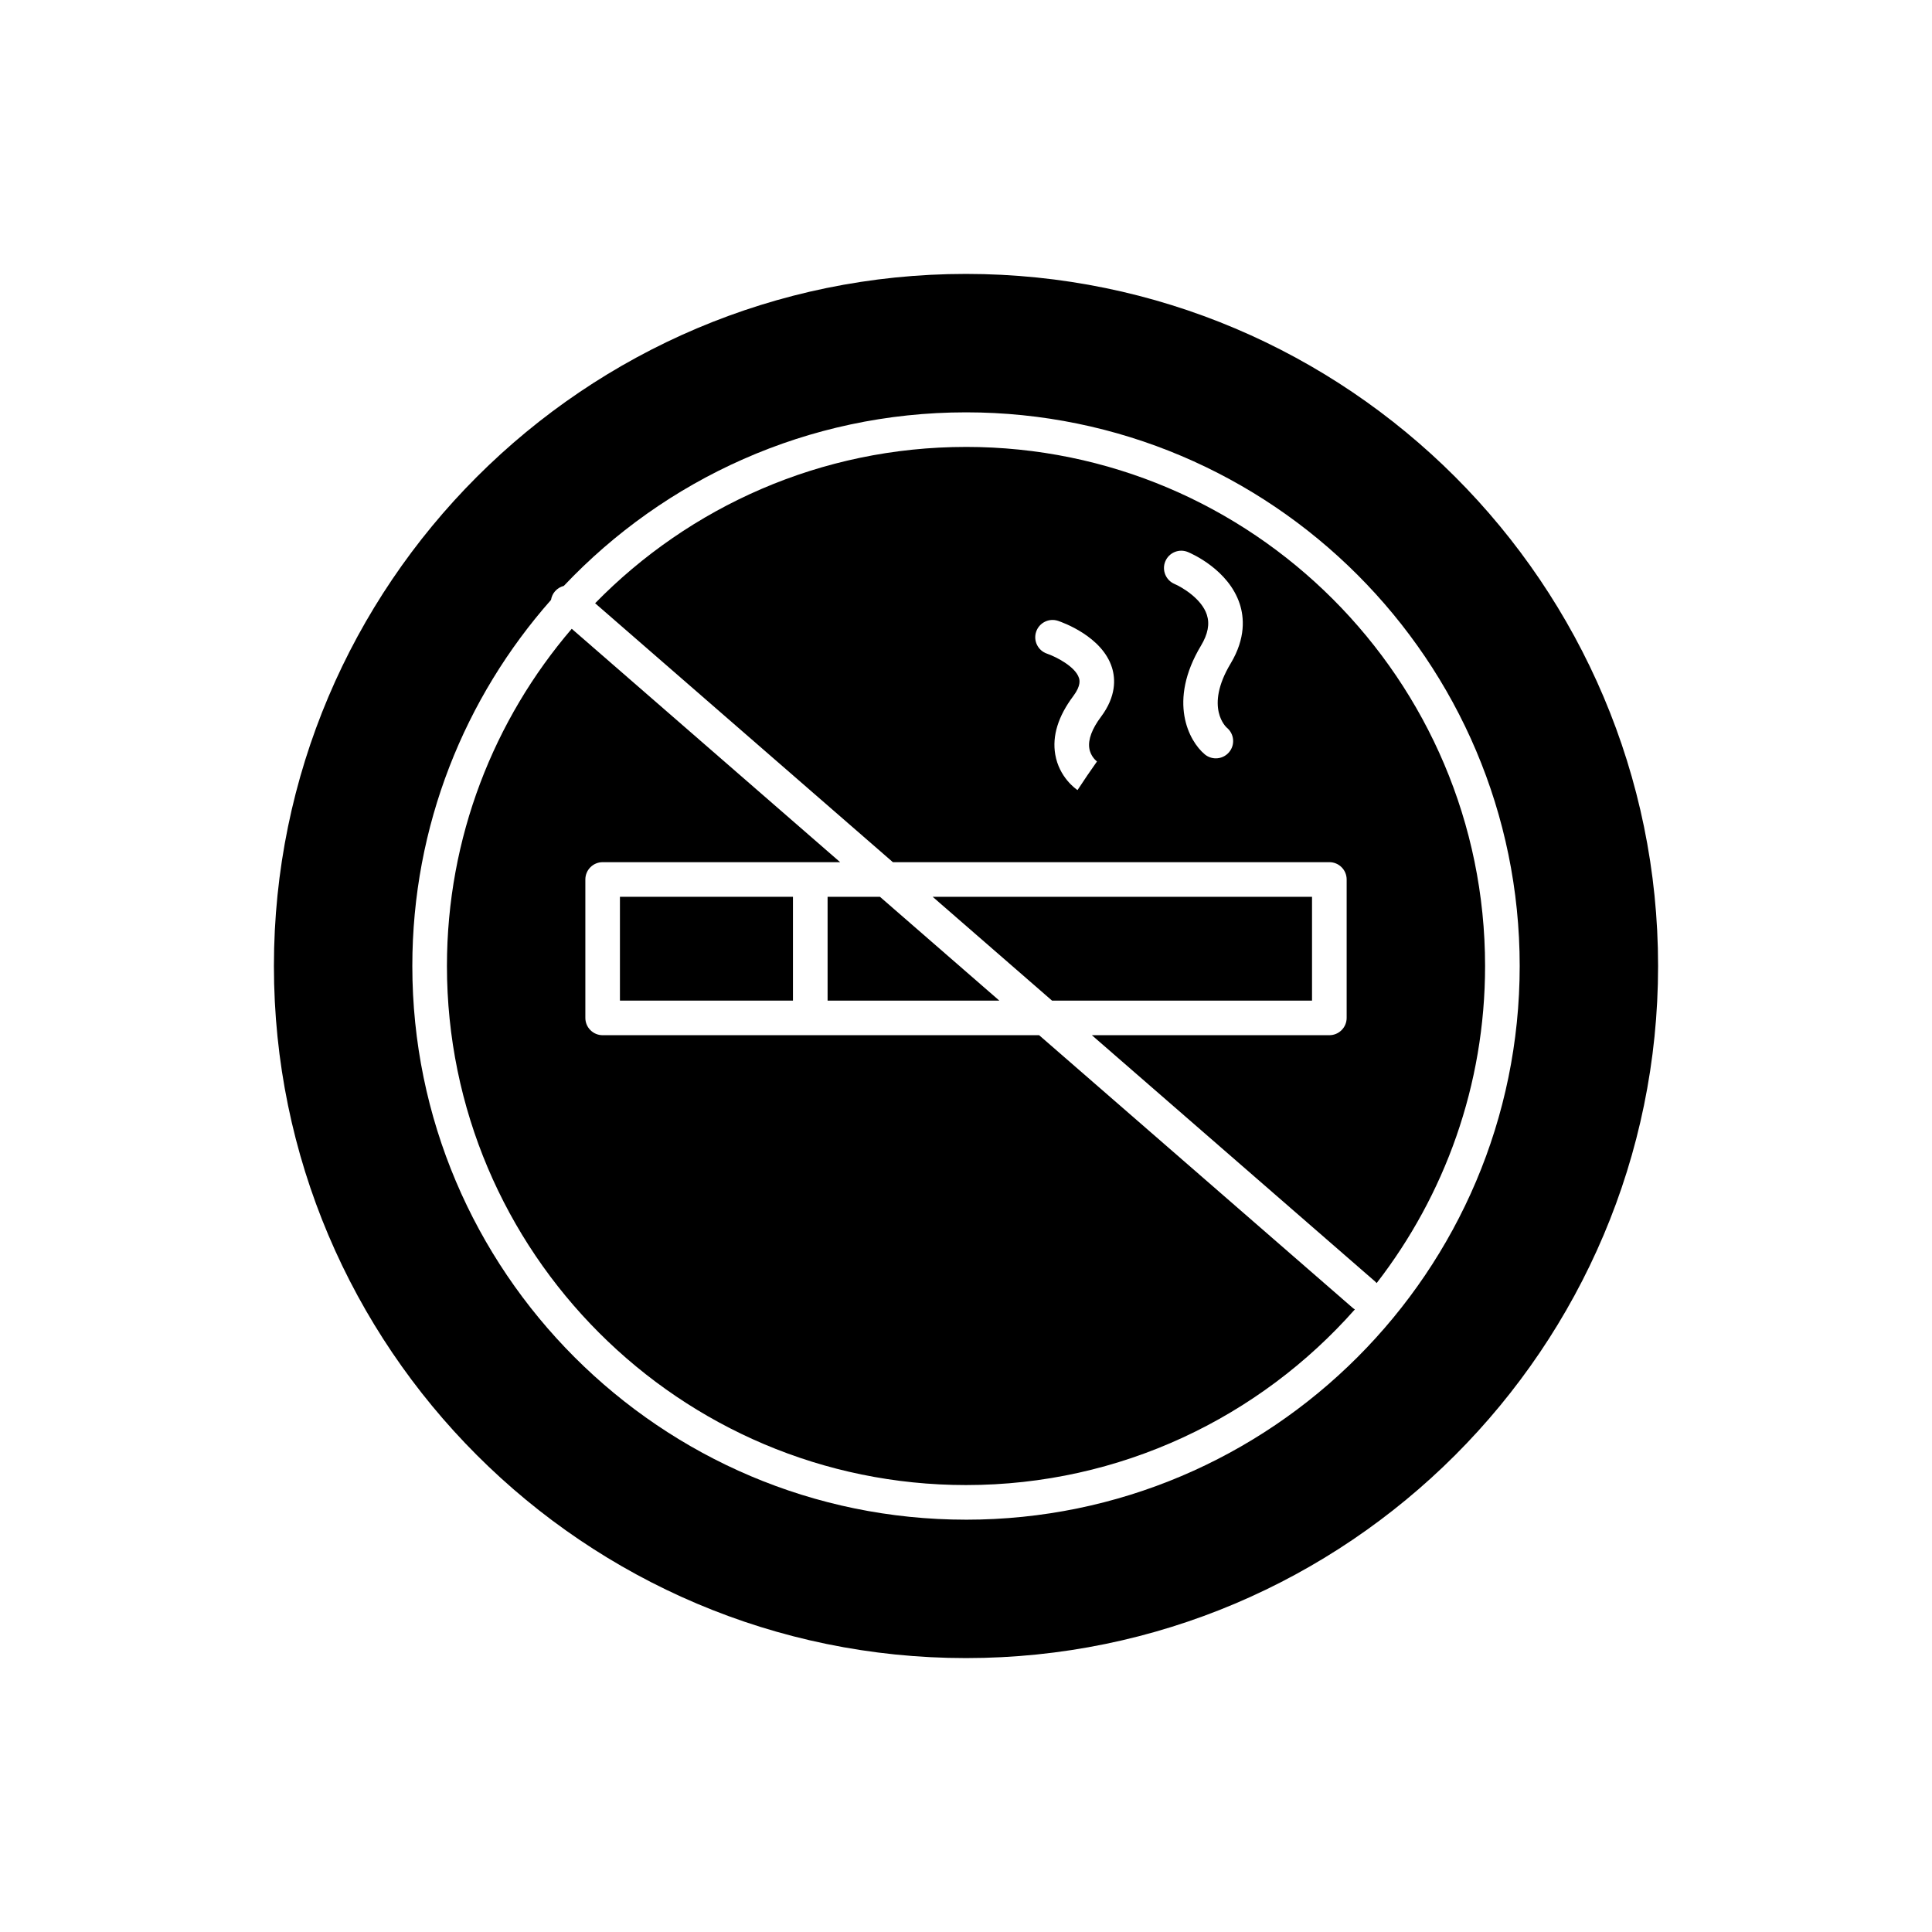
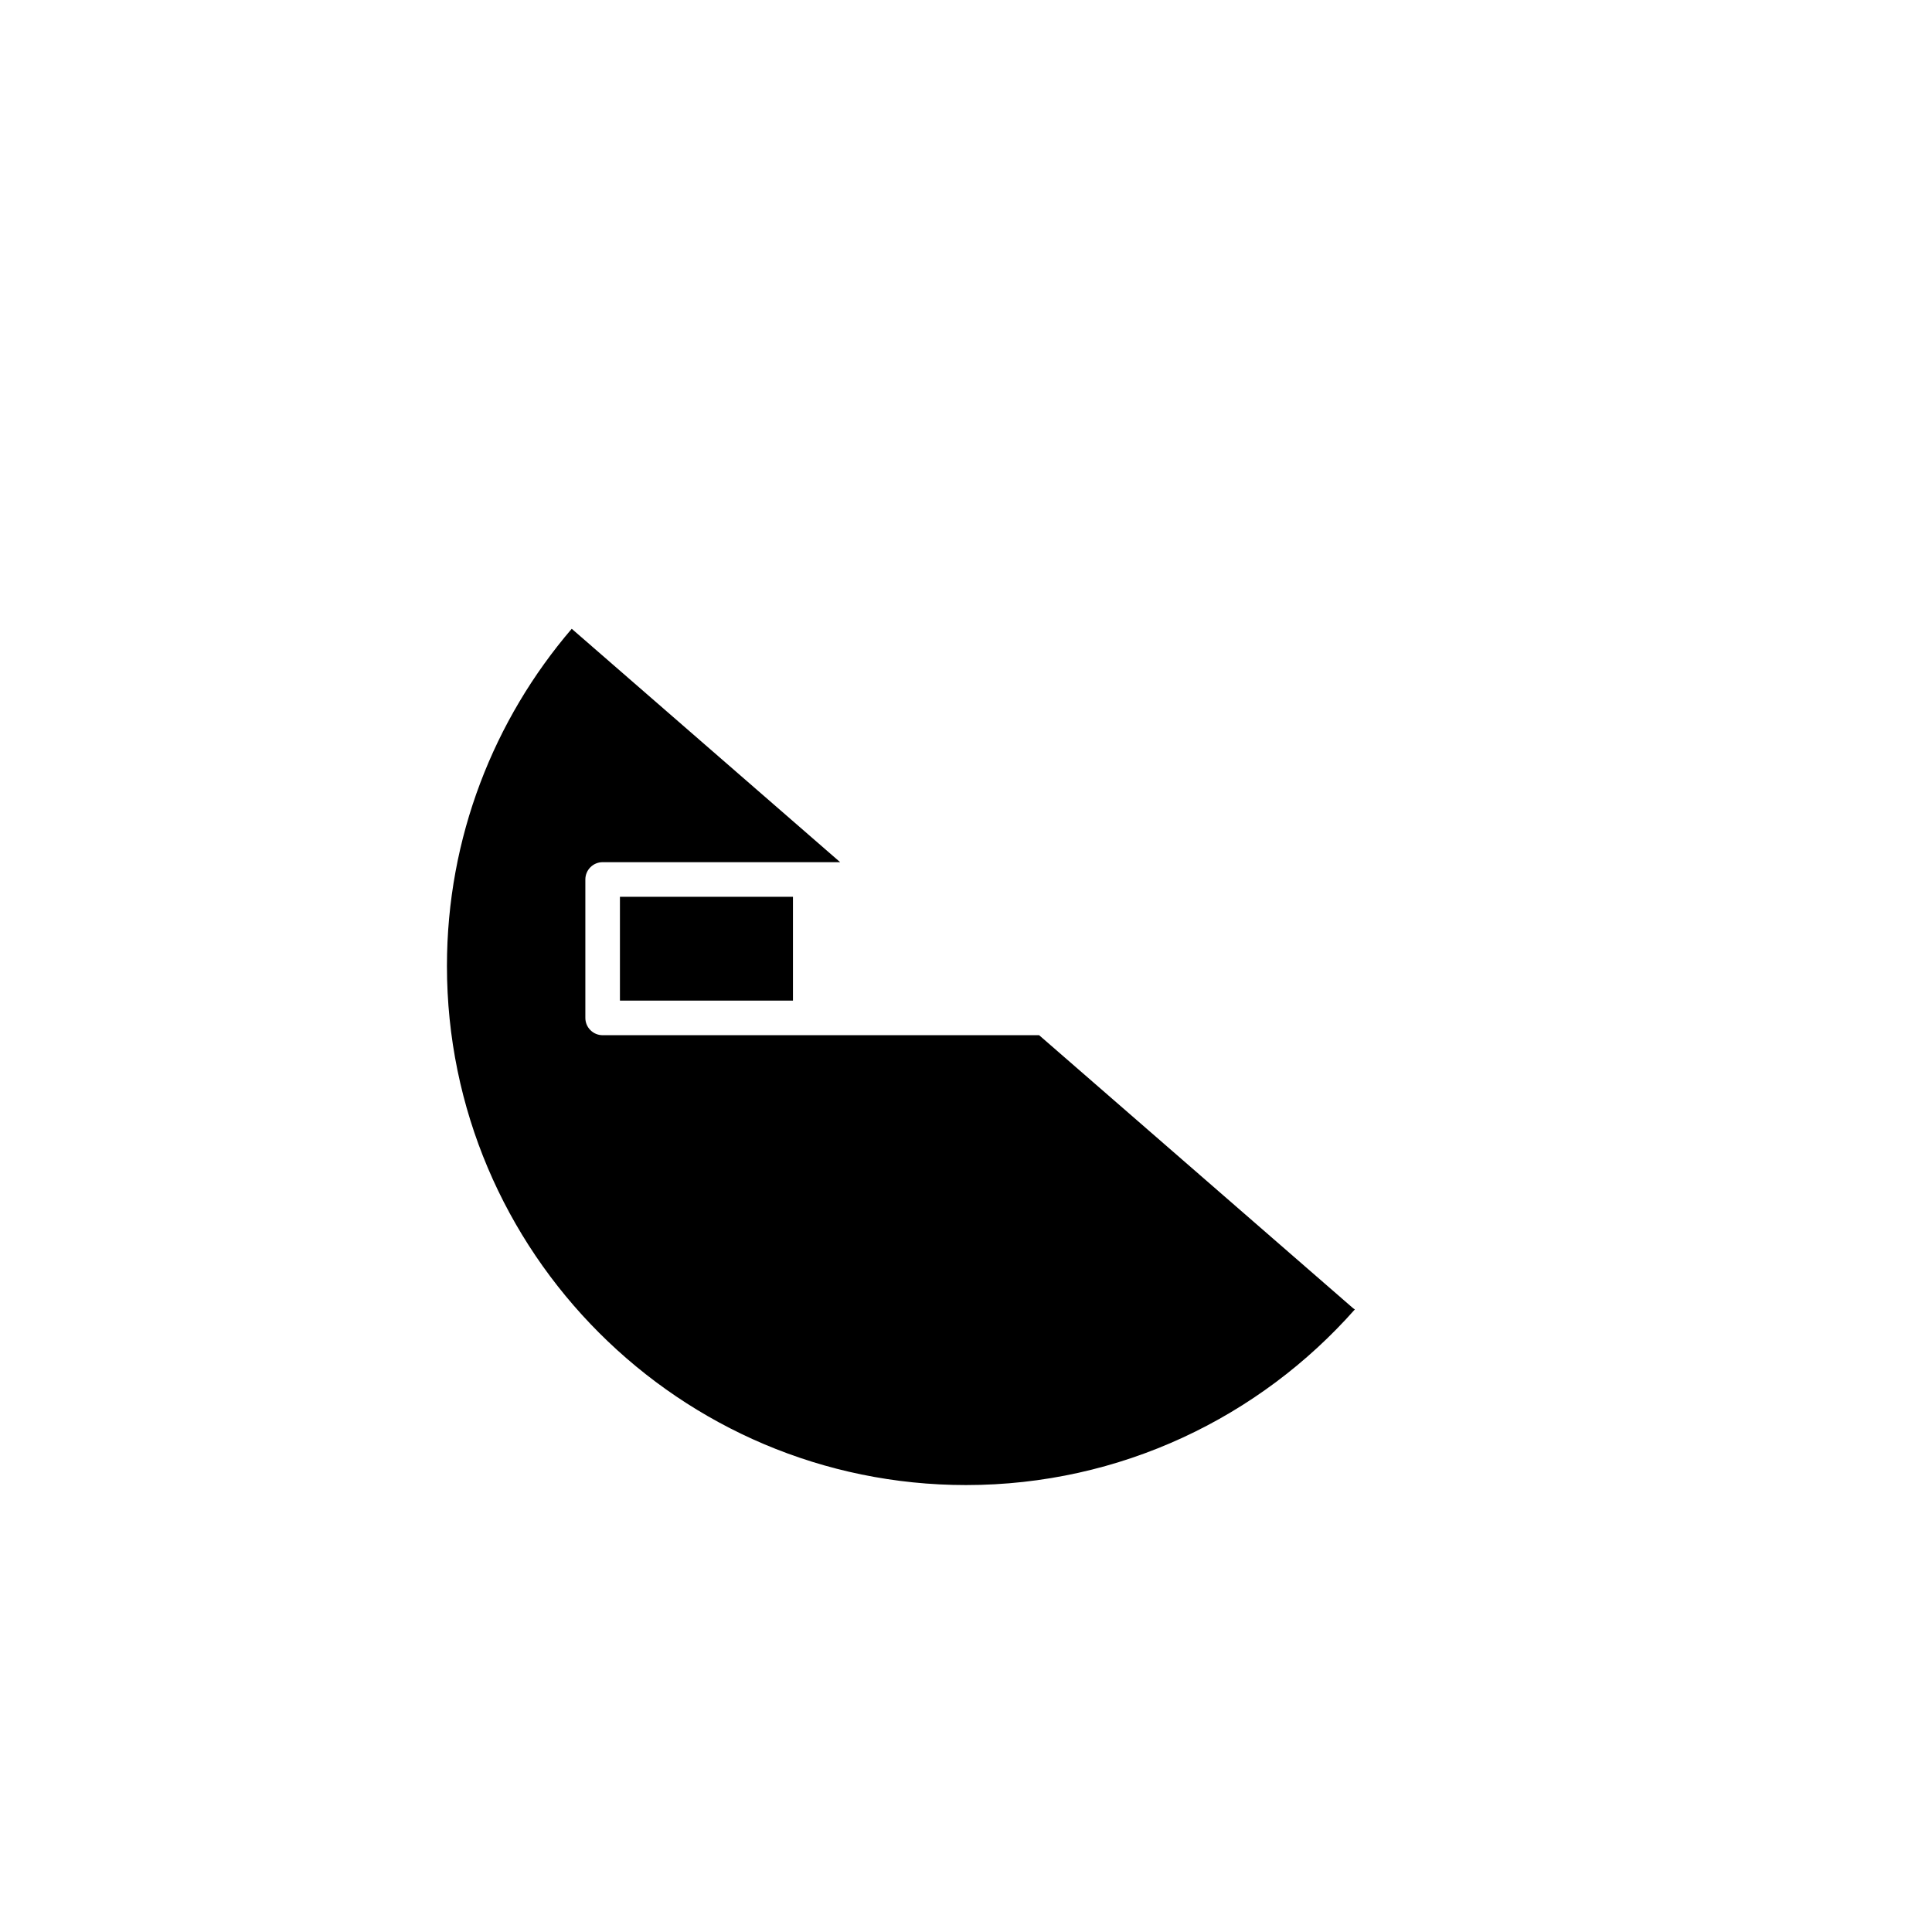
<svg xmlns="http://www.w3.org/2000/svg" fill="#000000" width="800px" height="800px" version="1.1" viewBox="144 144 512 512">
  <g>
-     <path d="m491.7 409.17v-27.512h-100.54l31.637 27.512z" />
-     <path d="m363.32 381.66v27.512h45.512l-31.637-27.512z" />
    <path d="m308.29 381.66h45.852v27.512h-45.852z" />
    <path d="m419.38 418.34h-115.67c-2.531 0-4.586-2.051-4.586-4.586v-36.684c0-2.531 2.051-4.586 4.586-4.586h62.938l-71.133-61.852c-20.605 24.059-33.07 55.281-33.07 89.363 0 75.848 61.707 137.56 137.56 137.56 40.98 0 77.828-18.02 103.05-46.547-0.207-0.129-0.41-0.266-0.598-0.43z" />
-     <path d="m400 262.44c-38.473 0-73.301 15.883-98.289 41.426l78.91 68.617h115.67c2.531 0 4.586 2.051 4.586 4.586v36.684c0 2.531-2.051 4.586-4.586 4.586h-62.938l75.117 65.32c0.133 0.113 0.238 0.25 0.355 0.375 18-23.258 28.734-52.414 28.734-84.035-0.004-75.852-61.711-137.56-137.56-137.56zm35.766 71.531c-2.367 3.156-3.438 6.027-3.094 8.305 0.336 2.25 1.977 3.469 2.043 3.519l-2.617 3.766-2.543 3.816c-0.496-0.328-4.871-3.402-5.906-9.438-0.84-4.914 0.766-10.117 4.781-15.469 2.117-2.82 1.656-4.305 1.508-4.793-0.934-3.016-6.109-5.648-8.473-6.453-2.394-0.812-3.684-3.41-2.875-5.805 0.805-2.394 3.391-3.684 5.789-2.891 1.191 0.398 11.723 4.121 14.309 12.402 0.918 2.945 1.156 7.598-2.922 13.039zm33.379 2.894c1.945 1.621 2.211 4.512 0.586 6.457-0.906 1.086-2.211 1.648-3.523 1.648-1.035 0-2.078-0.348-2.934-1.062-4.215-3.512-9.848-14.055-0.996-28.809 1.836-3.062 2.344-5.738 1.551-8.18-1.391-4.293-6.66-7.348-8.57-8.164-2.32-0.988-3.418-3.676-2.434-6.004 0.98-2.324 3.648-3.426 5.981-2.457 1.094 0.457 10.762 4.711 13.73 13.727 1.145 3.481 1.66 9.043-2.391 15.793-7.07 11.785-1.062 17-1 17.051z" />
-     <path d="m400 216.59c-101.13 0-183.41 82.277-183.41 183.41 0 101.13 82.277 183.41 183.41 183.41 101.13 0 183.41-82.281 183.41-183.41 0-101.13-82.281-183.41-183.41-183.41zm0 330.14c-80.906 0-146.73-65.82-146.73-146.73 0-37.164 13.895-71.137 36.754-97.016 0.133-0.816 0.473-1.613 1.055-2.281 0.637-0.734 1.457-1.211 2.336-1.434 26.766-28.309 64.648-45.996 106.59-45.996 80.906 0 146.73 65.82 146.73 146.73-0.004 80.906-65.824 146.73-146.73 146.73z" />
  </g>
</svg>